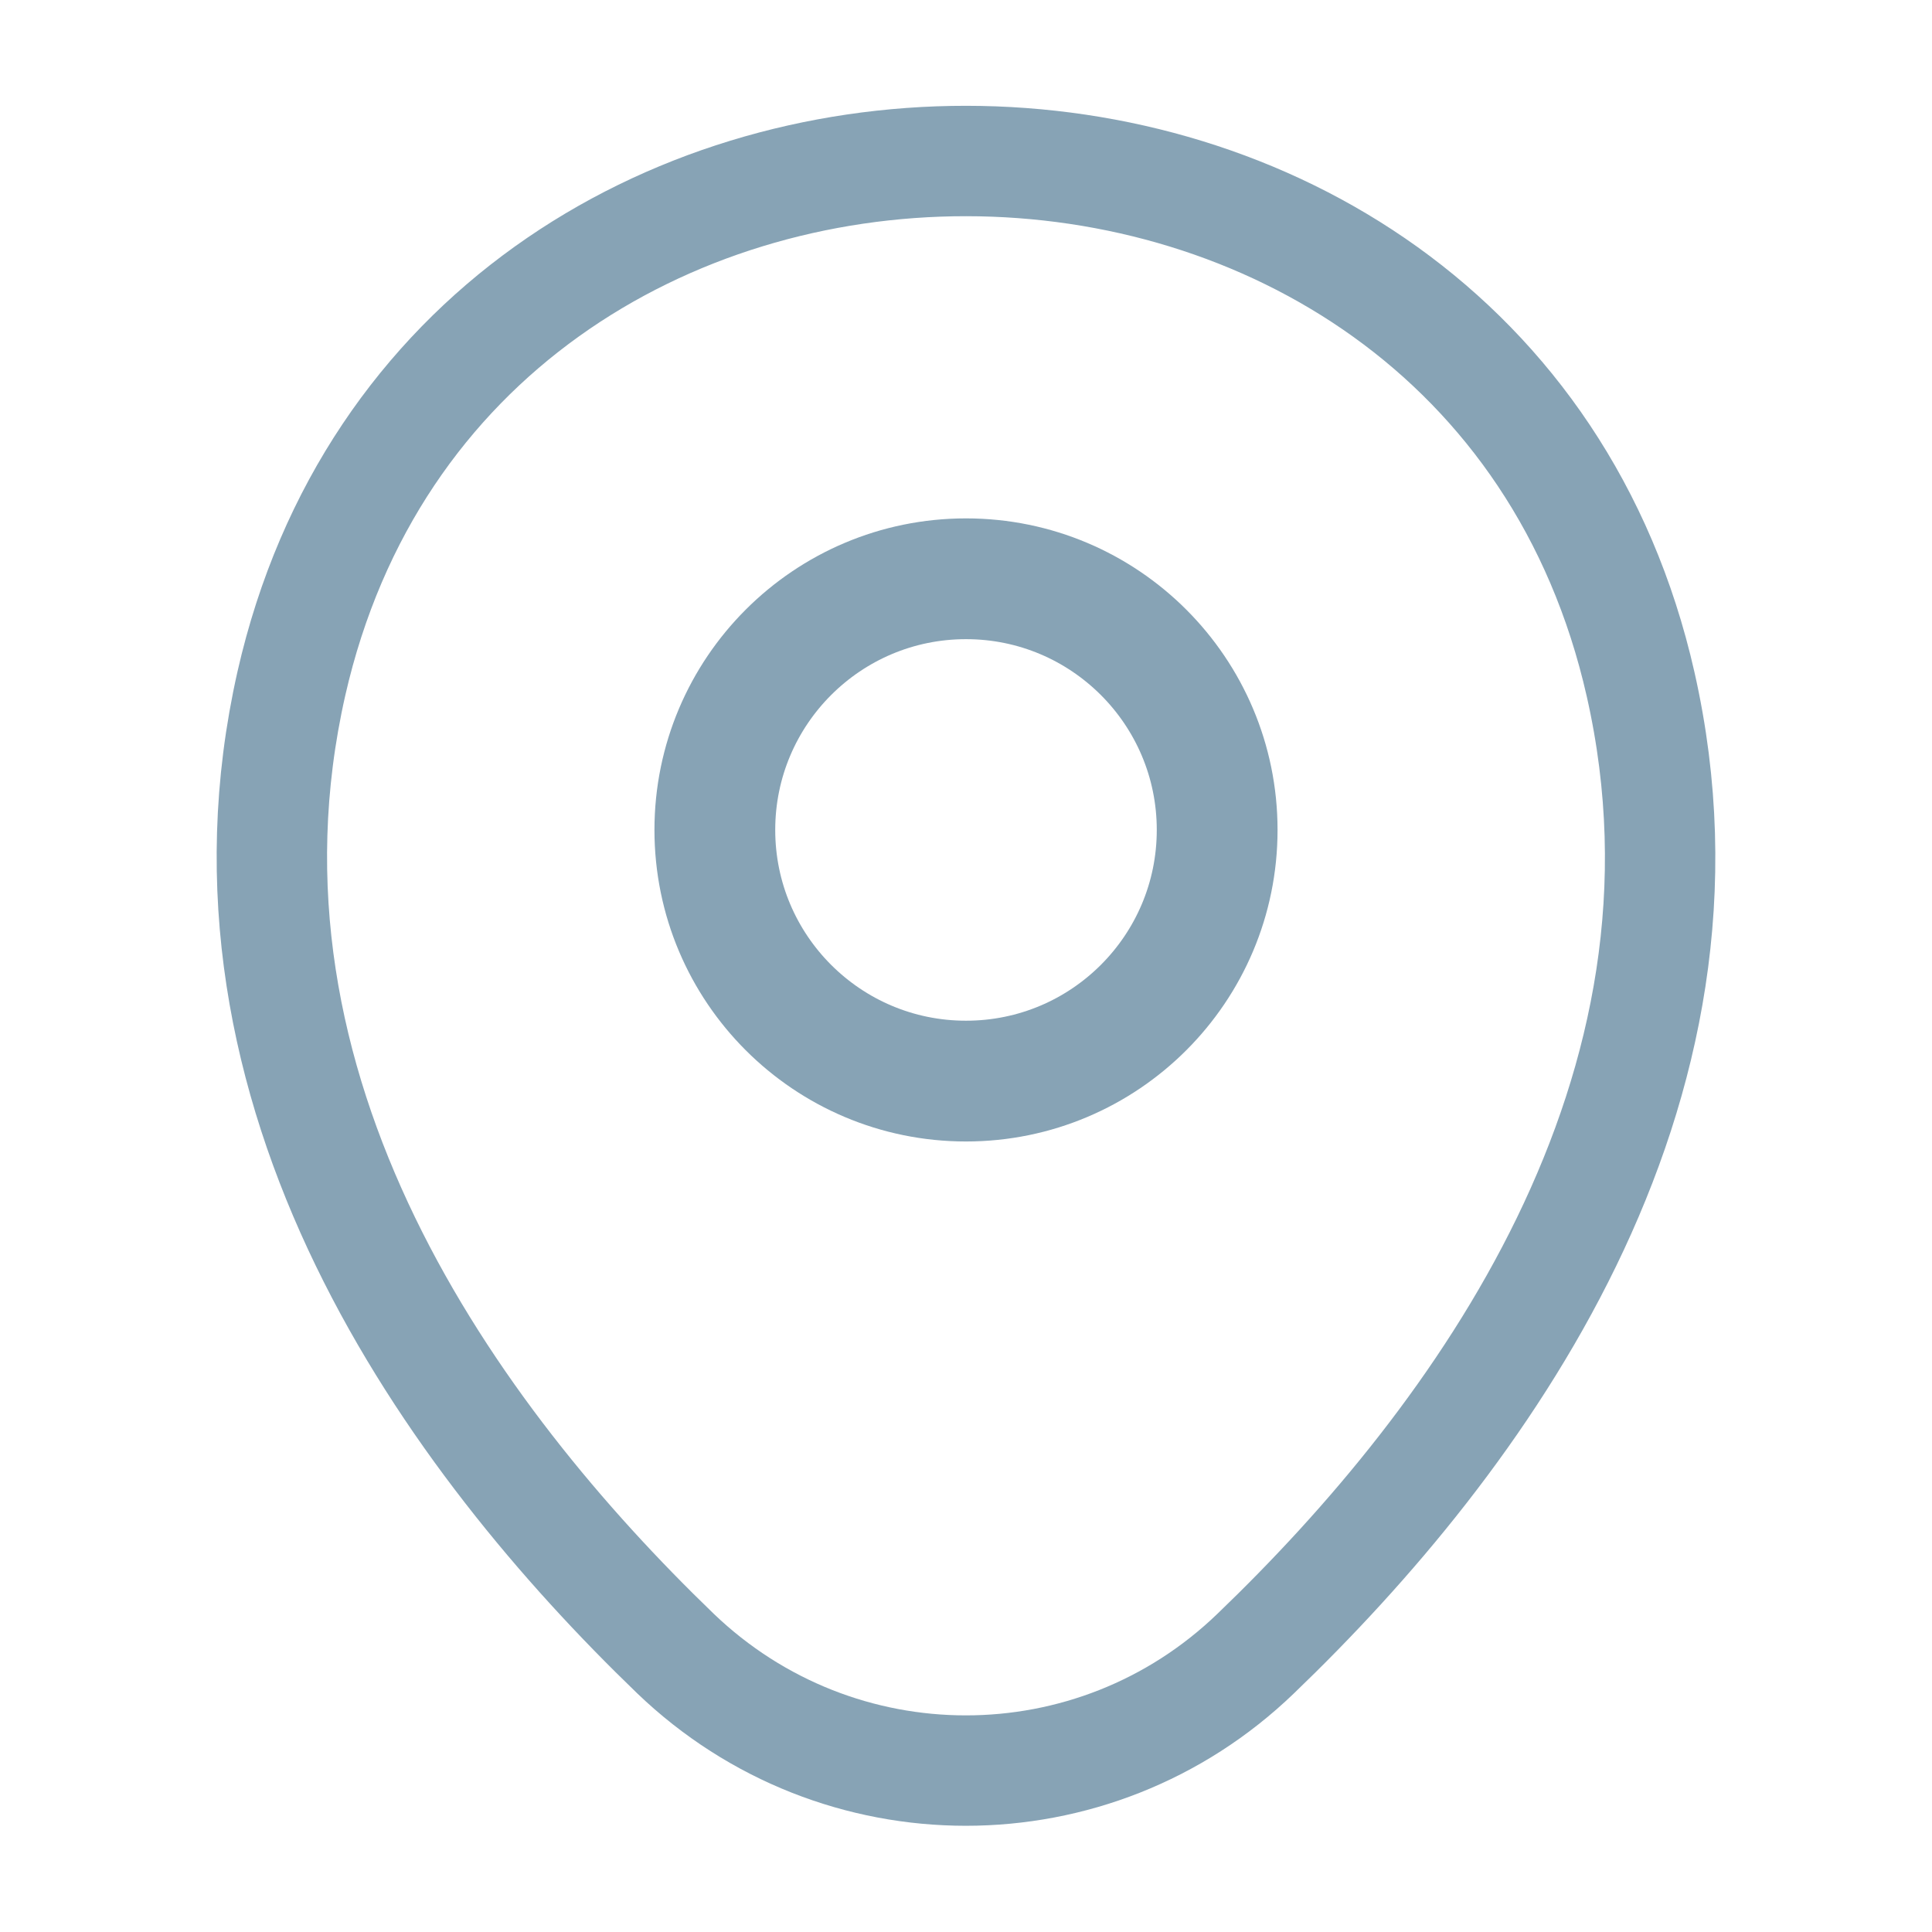
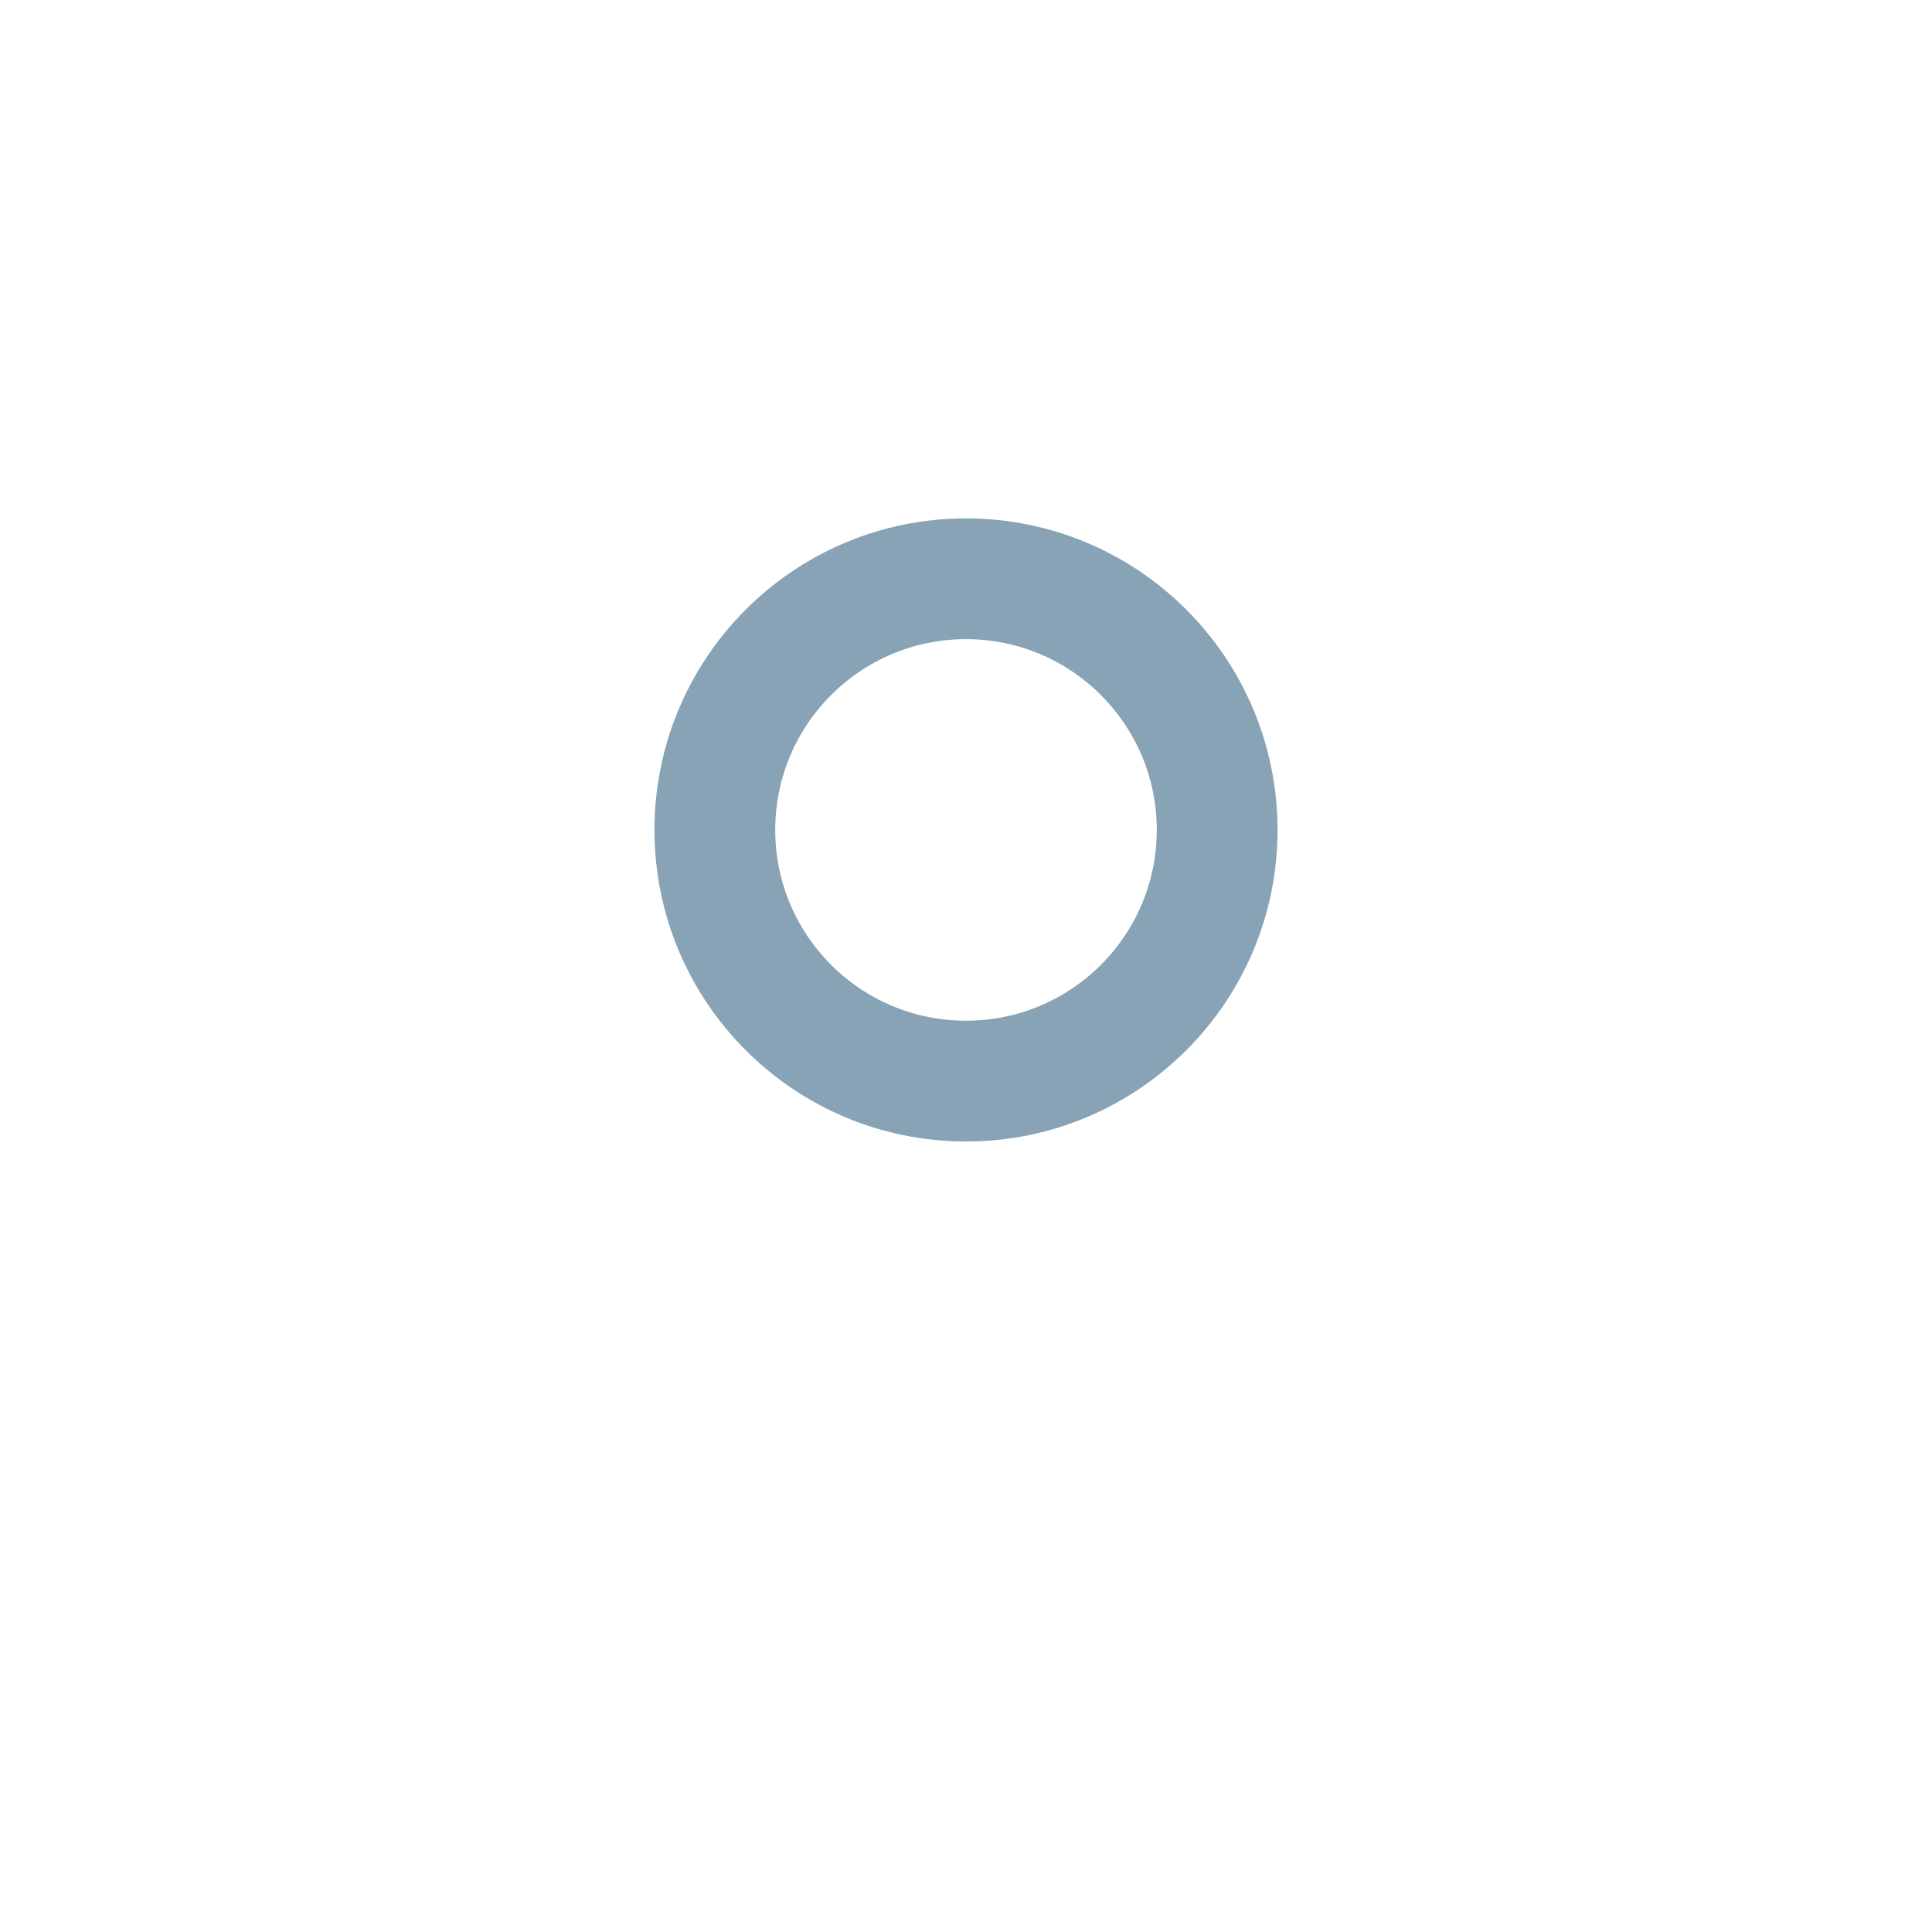
<svg xmlns="http://www.w3.org/2000/svg" width="35" height="35" viewBox="0 0 35 35" fill="none">
  <path d="M17.5 19.585C20.013 19.585 22.05 17.548 22.05 15.035C22.05 12.523 20.013 10.485 17.5 10.485C14.987 10.485 12.95 12.523 12.95 15.035C12.95 17.548 14.987 19.585 17.5 19.585Z" stroke="#87A3B5" stroke-width="2.188" />
-   <path d="M5.279 12.381C8.152 -0.248 26.862 -0.233 29.721 12.396C31.398 19.804 26.789 26.075 22.75 29.954C19.818 32.783 15.181 32.783 12.235 29.954C8.21 26.075 3.602 19.789 5.279 12.381Z" stroke="#87A3B5" stroke-width="2" />
</svg>